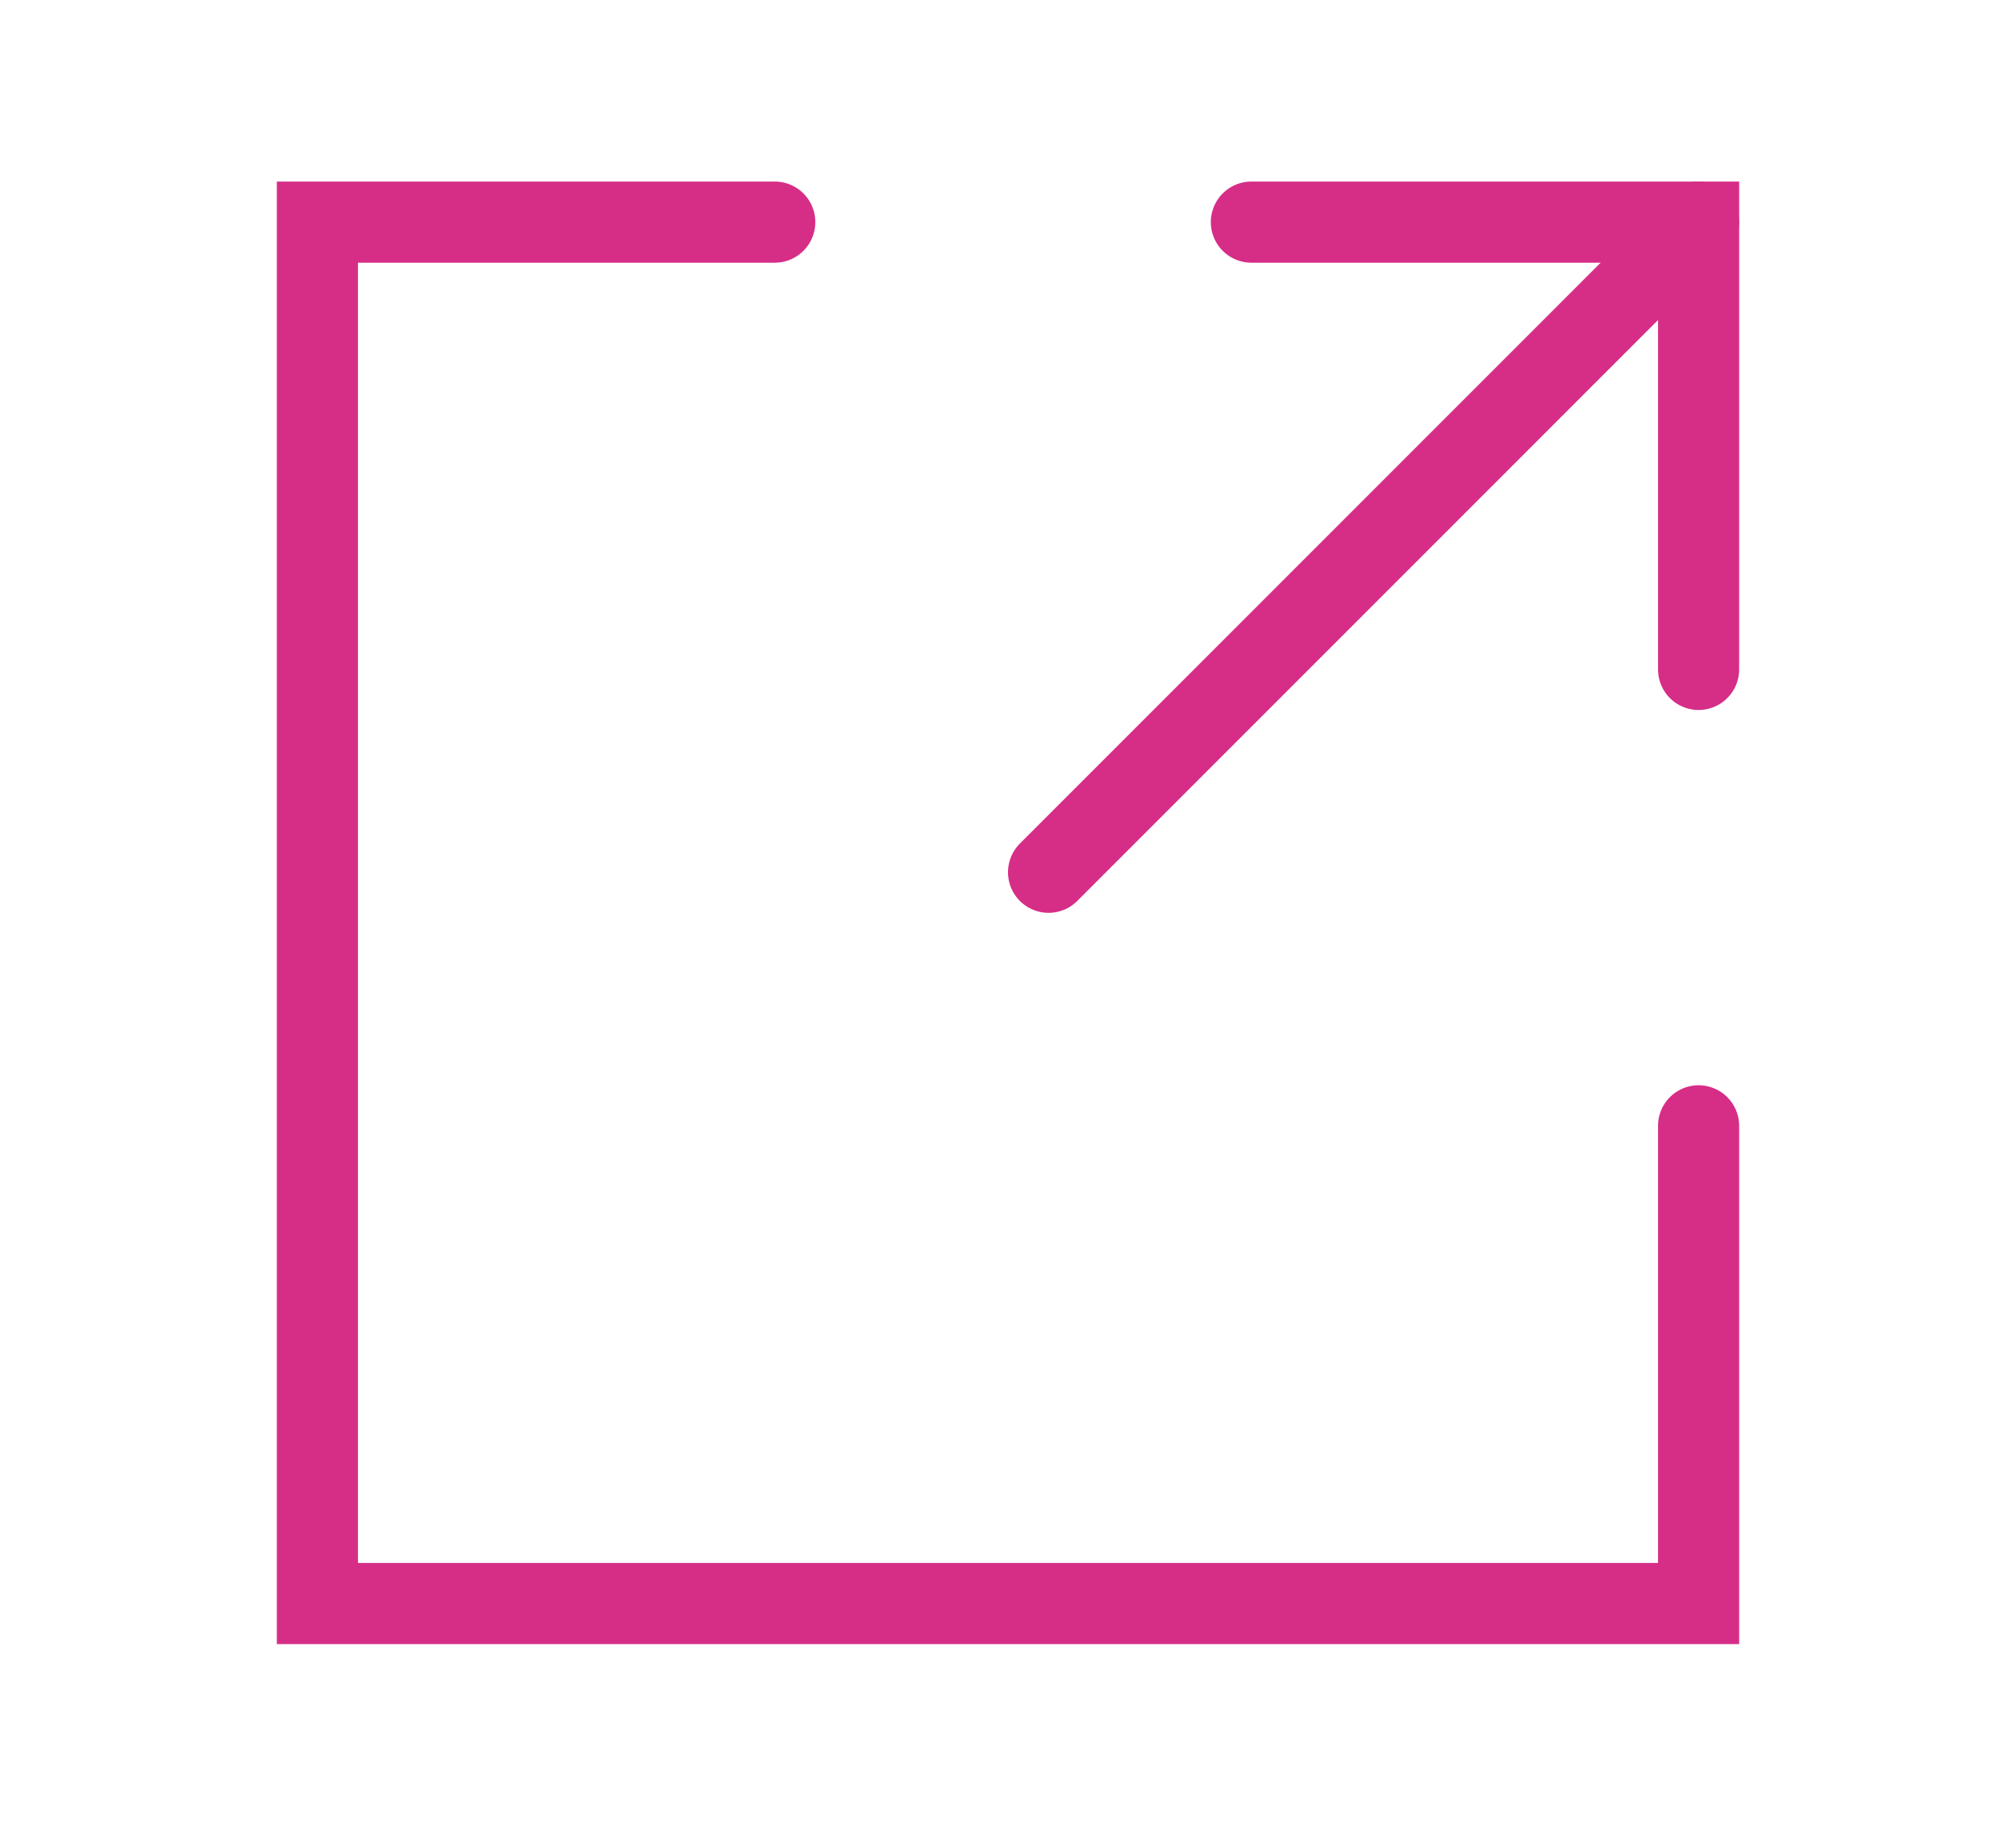
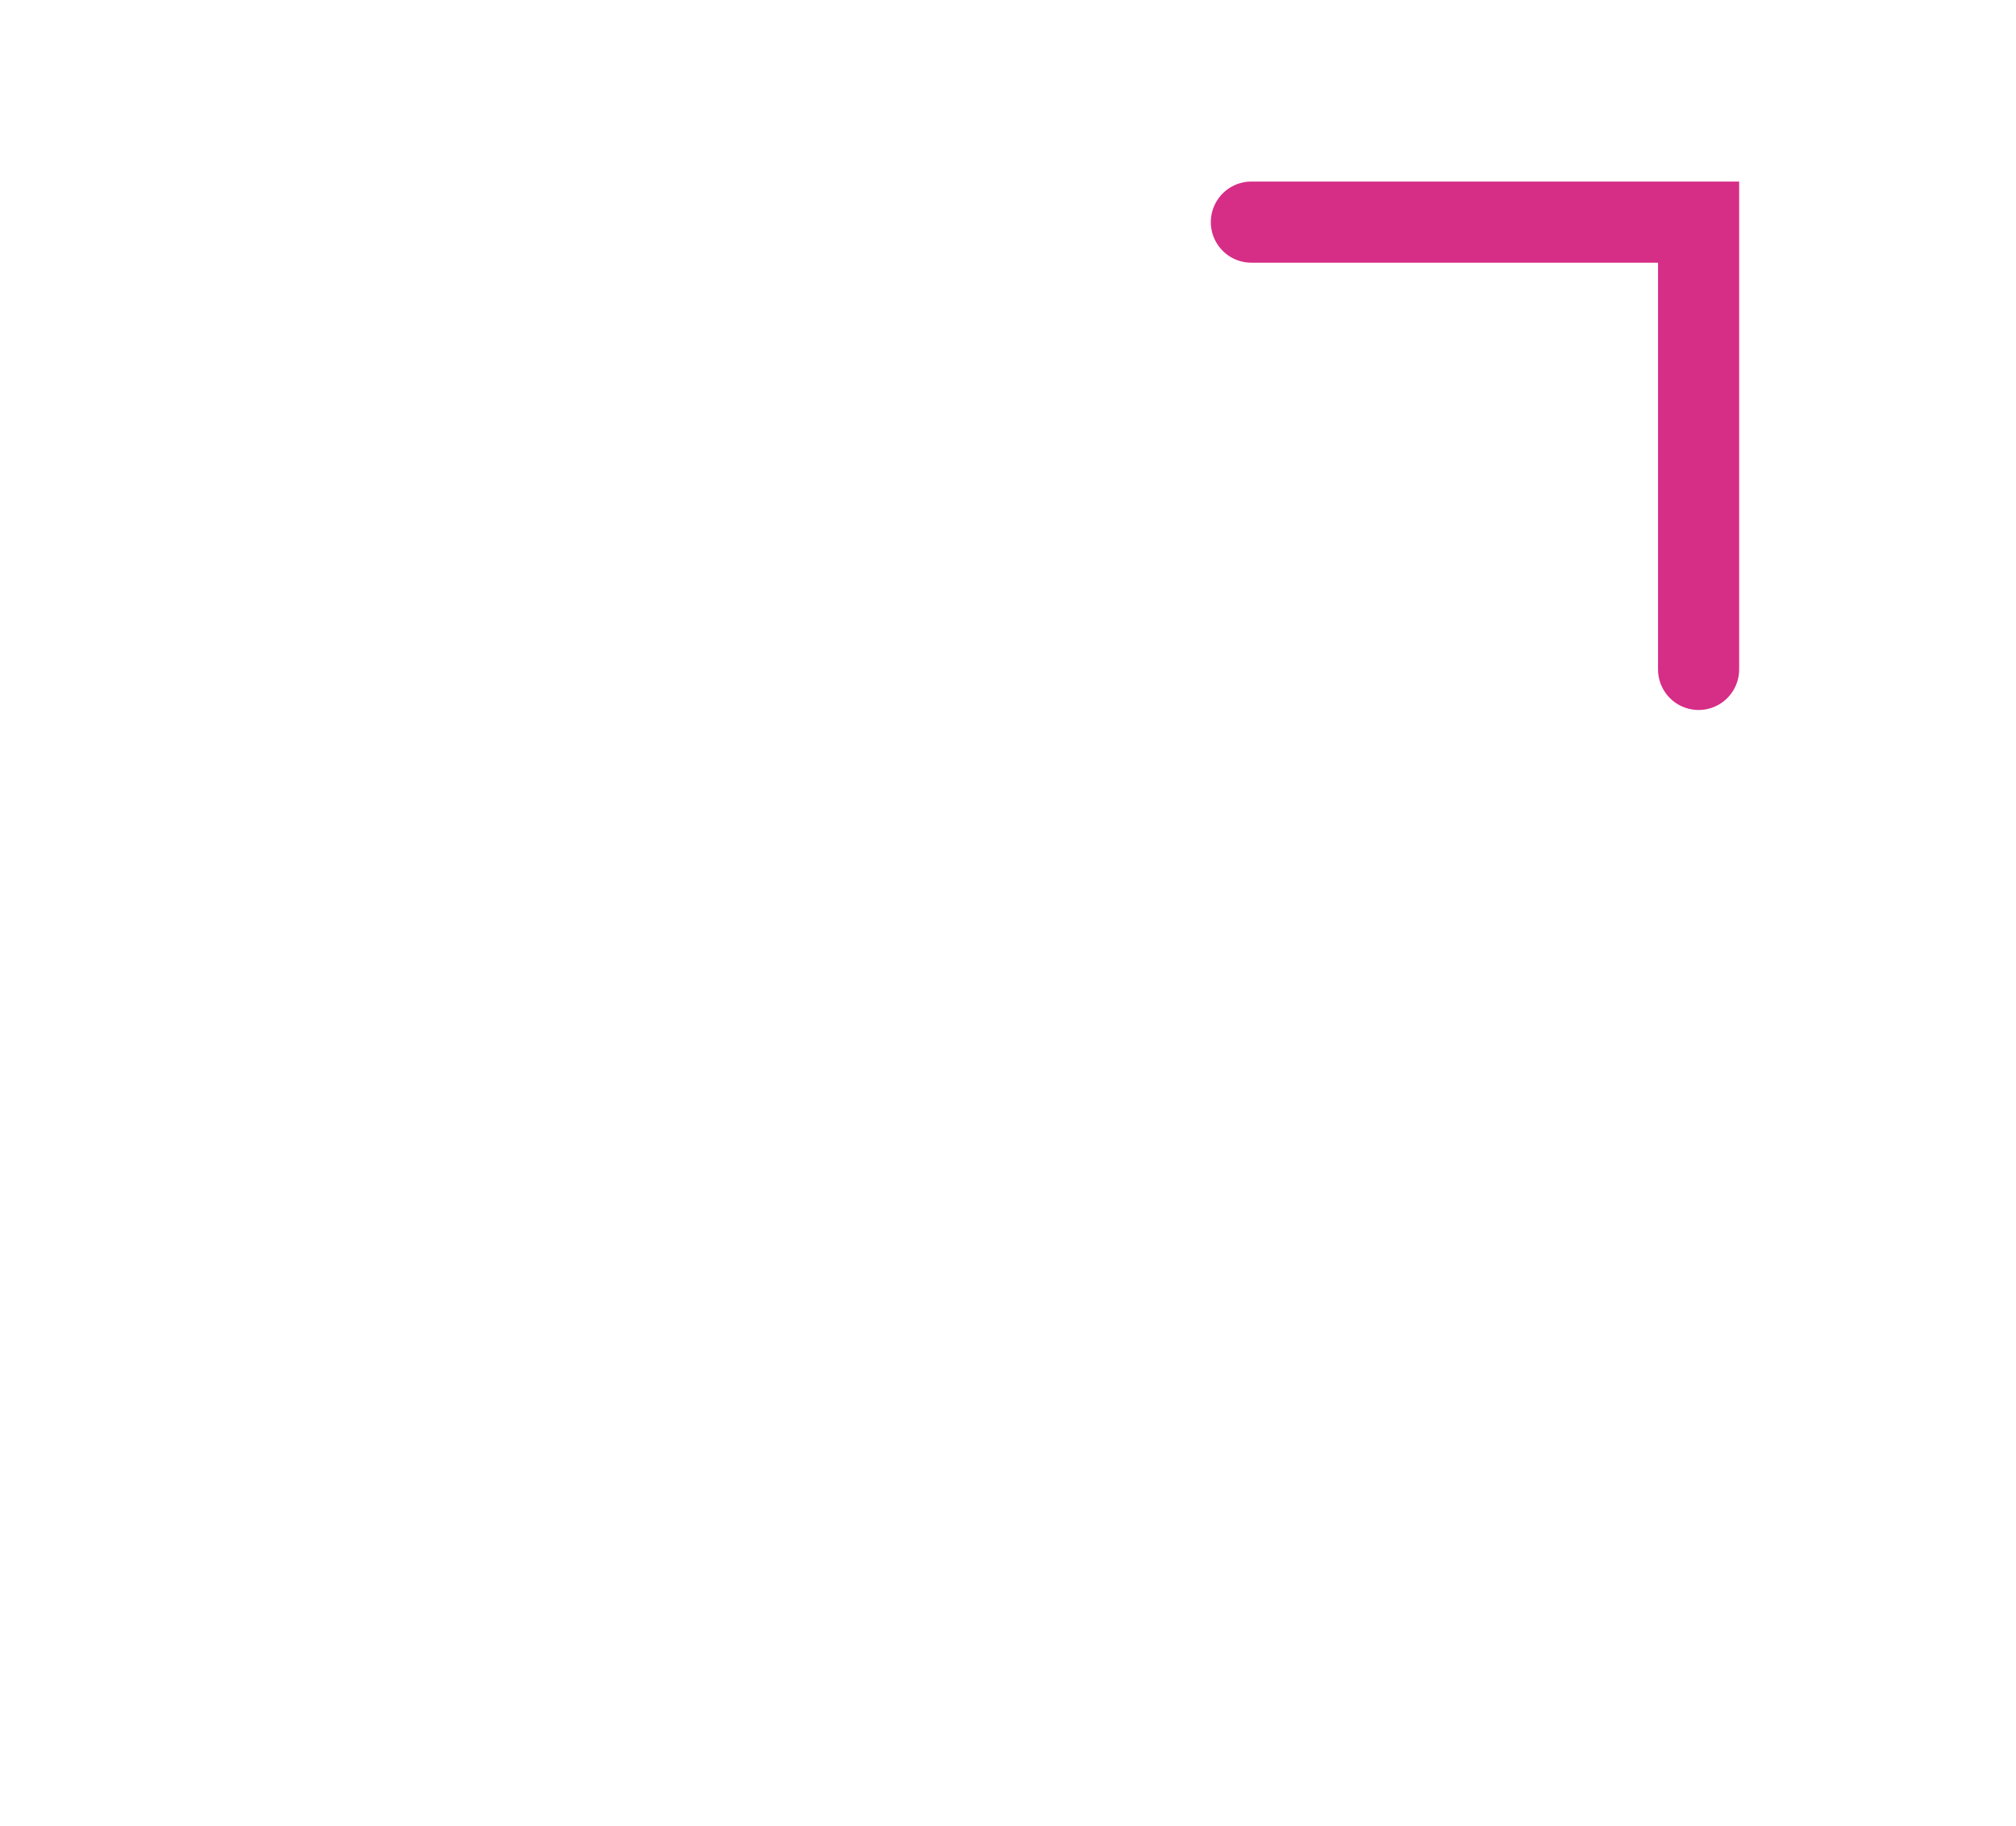
<svg xmlns="http://www.w3.org/2000/svg" version="1.1" id="Capa_1" x="0px" y="0px" width="49.7px" height="45px" viewBox="0 0 49.7 45" enable-background="new 0 0 49.7 45" xml:space="preserve">
-   <polyline fill="none" stroke="#D62D87" stroke-width="2" stroke-linecap="round" stroke-miterlimit="10" points="19.1,5.475   7.825,5.475 7.825,39.525 41.875,39.525 41.875,27.75 " />
  <polyline fill="none" stroke="#D62D87" stroke-width="2" stroke-linecap="round" stroke-miterlimit="10" points="30.85,5.475   41.875,5.475 41.875,16.5 " />
-   <line fill="none" stroke="#D62D87" stroke-width="2" stroke-linecap="round" stroke-miterlimit="10" x1="41.875" y1="5.475" x2="25.85" y2="21.5" />
</svg>